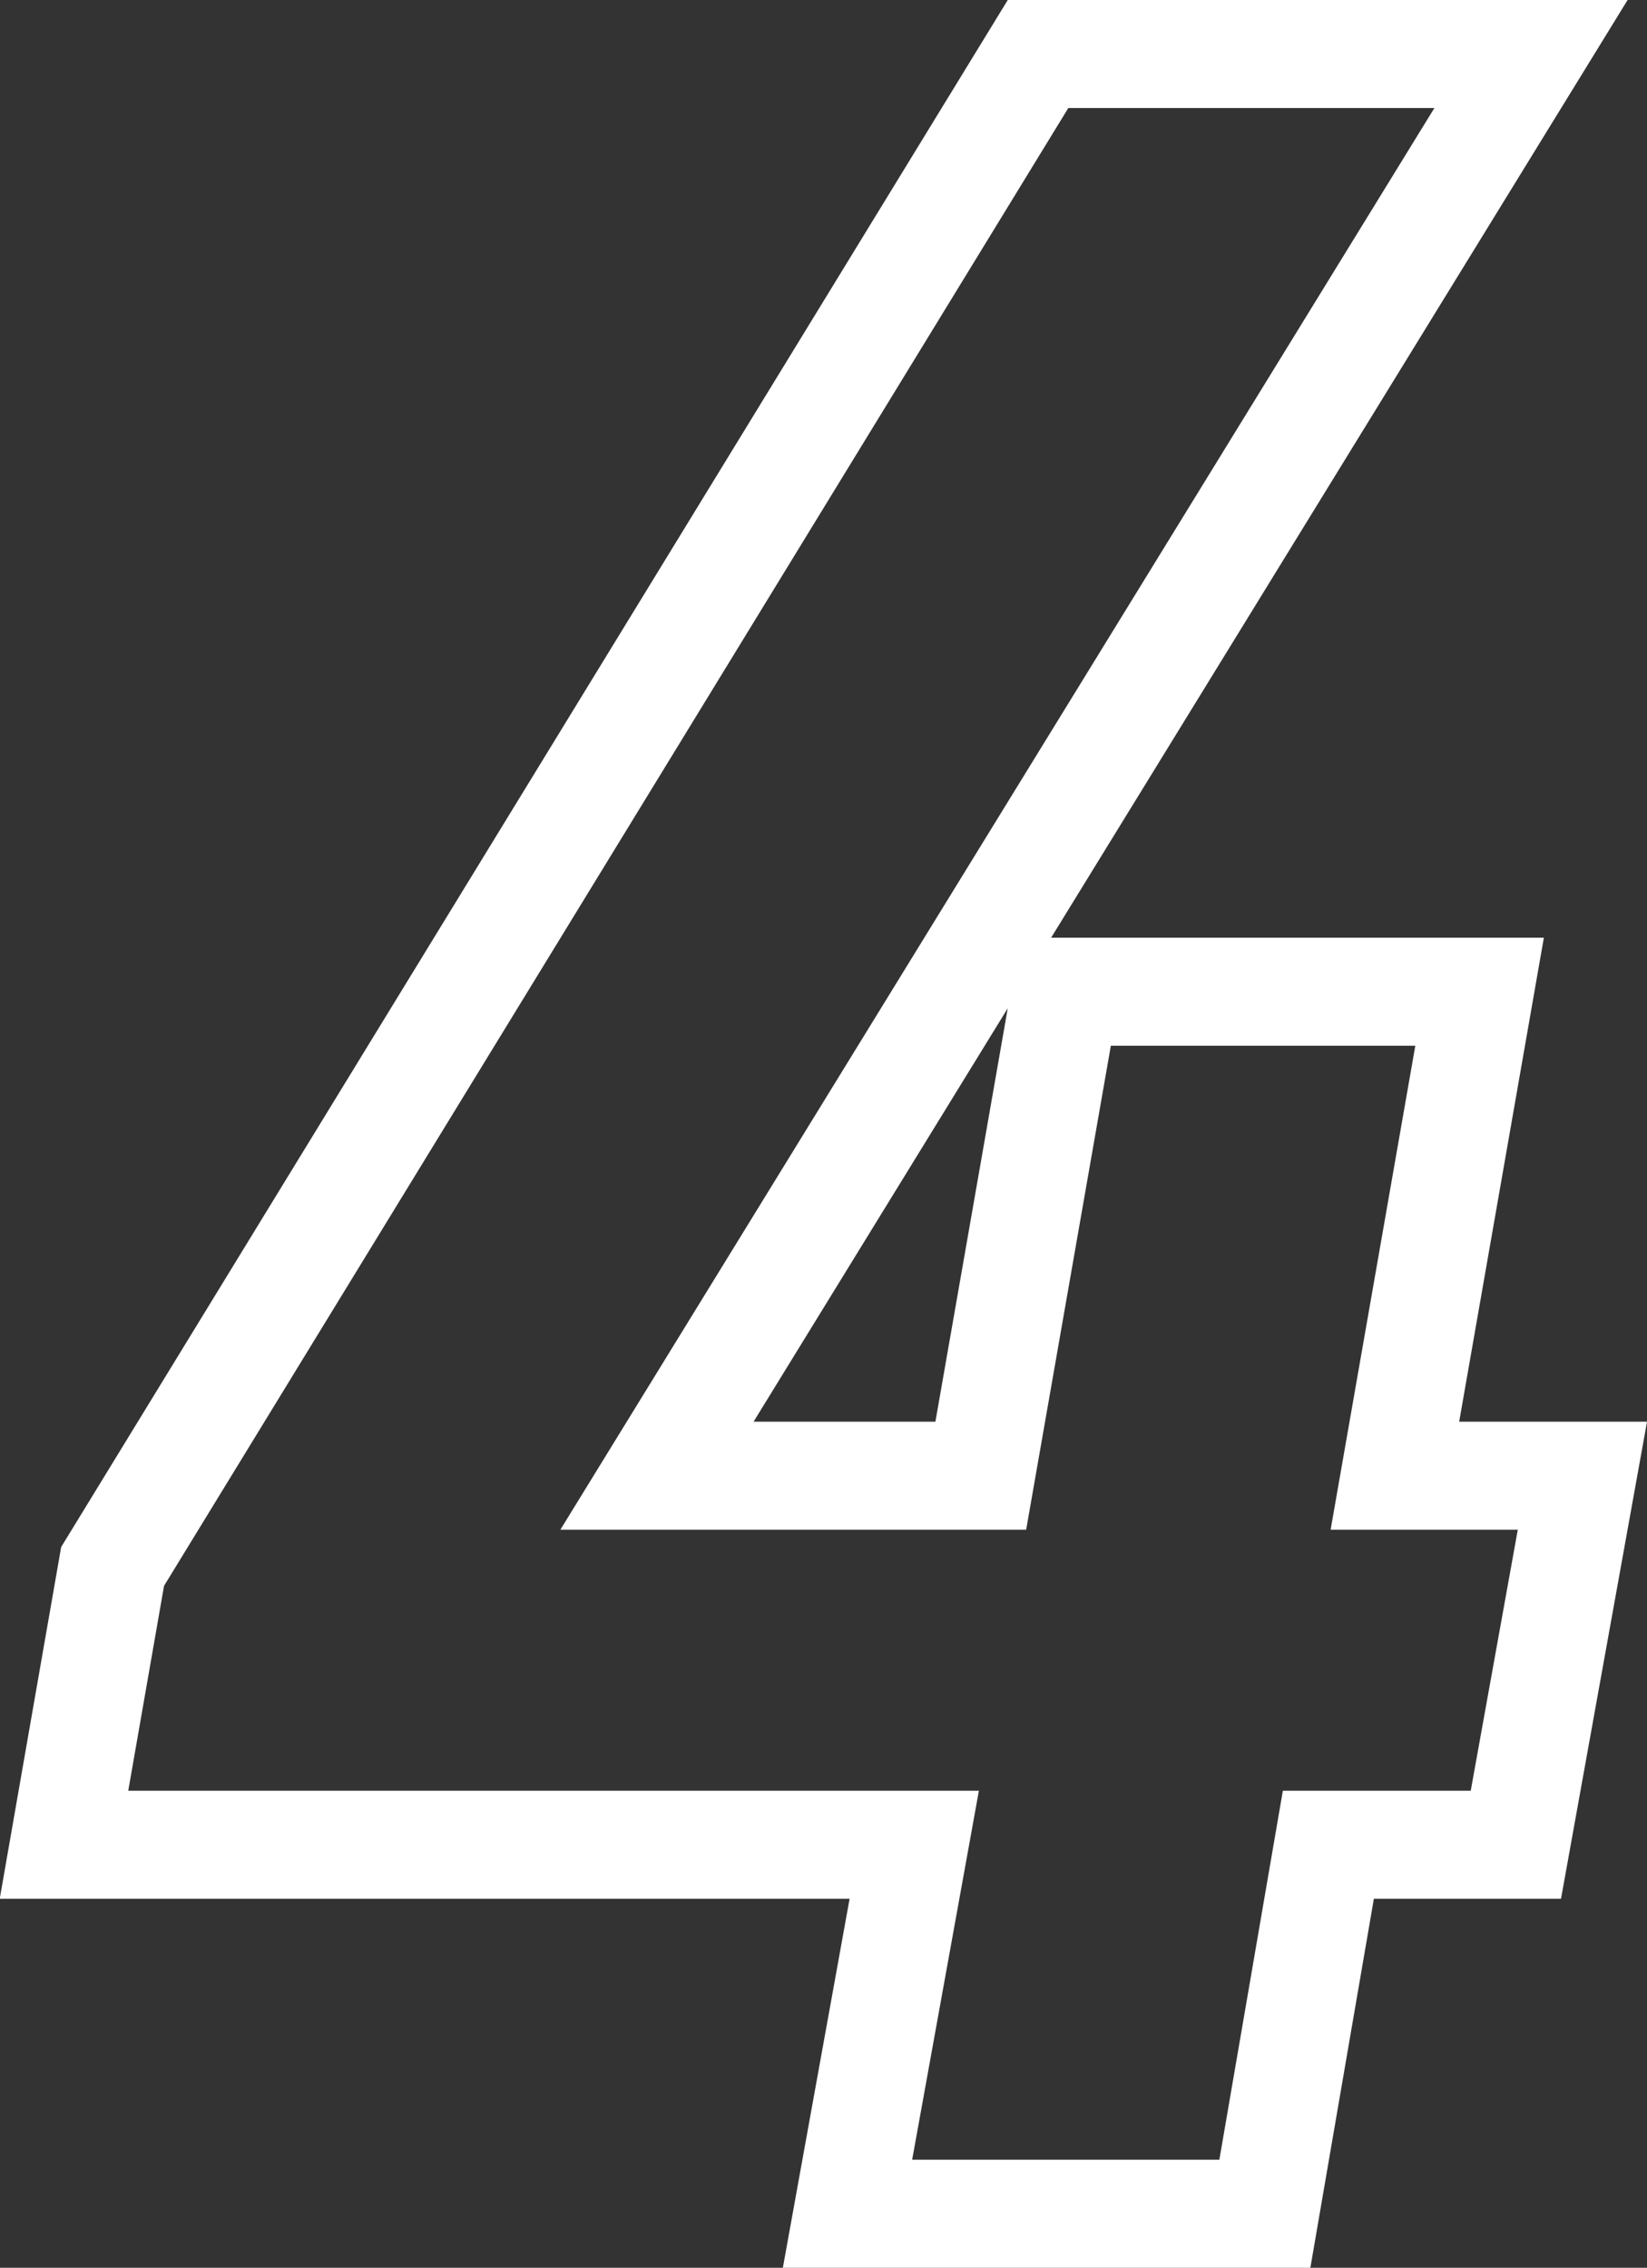
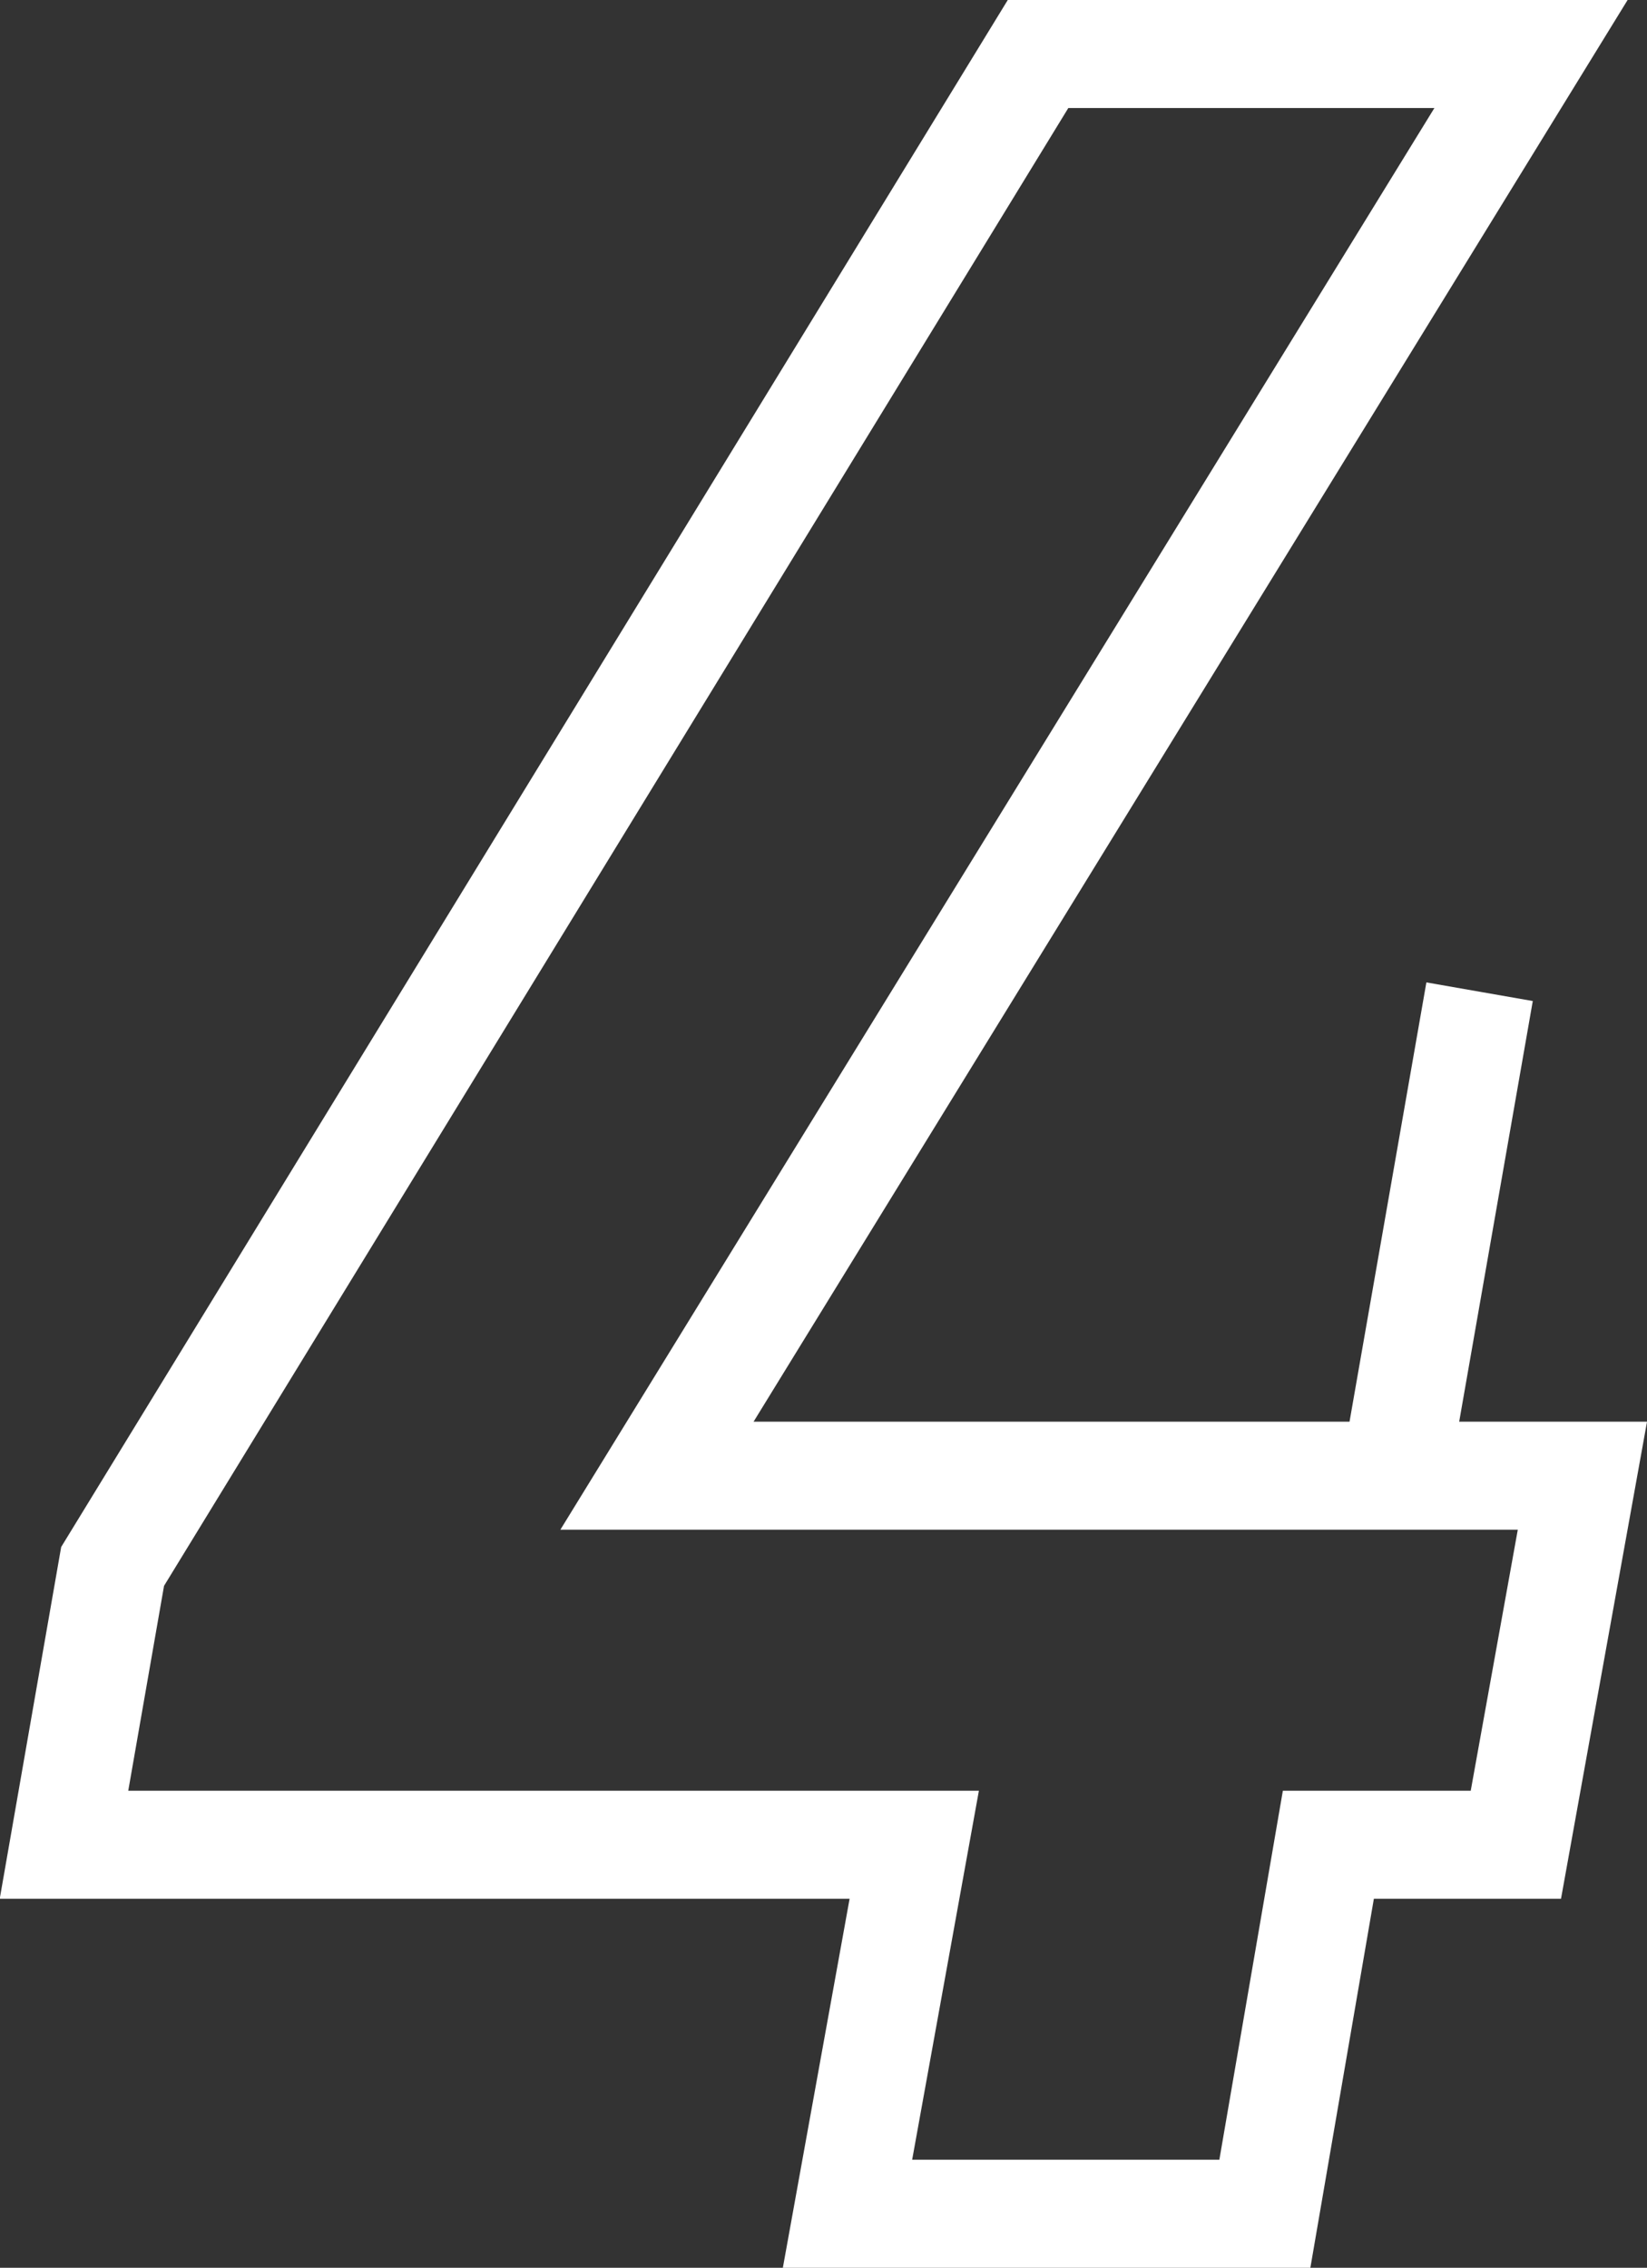
<svg xmlns="http://www.w3.org/2000/svg" width="30.497" height="41.984" viewBox="0 0 30.497 41.984">
  <rect x="0" y="0" width="30.497" height="41.984" fill="#333333" stroke="none" />
-   <path id="パス_493" data-name="パス 493" d="M5.264,0h7.728l1.176-6.832H17.64l1.232-6.832H15.4l1.568-8.96H9.3l-1.568,8.96H1.736L17.92-39.984H8.792l-17.136,28-.9,5.152H6.5Z" transform="translate(10.429 40.984)" fill="none" stroke="#fff" stroke-width="2" />
+   <path id="パス_493" data-name="パス 493" d="M5.264,0h7.728l1.176-6.832H17.64l1.232-6.832H15.4l1.568-8.96l-1.568,8.96H1.736L17.92-39.984H8.792l-17.136,28-.9,5.152H6.5Z" transform="translate(10.429 40.984)" fill="none" stroke="#fff" stroke-width="2" />
</svg>